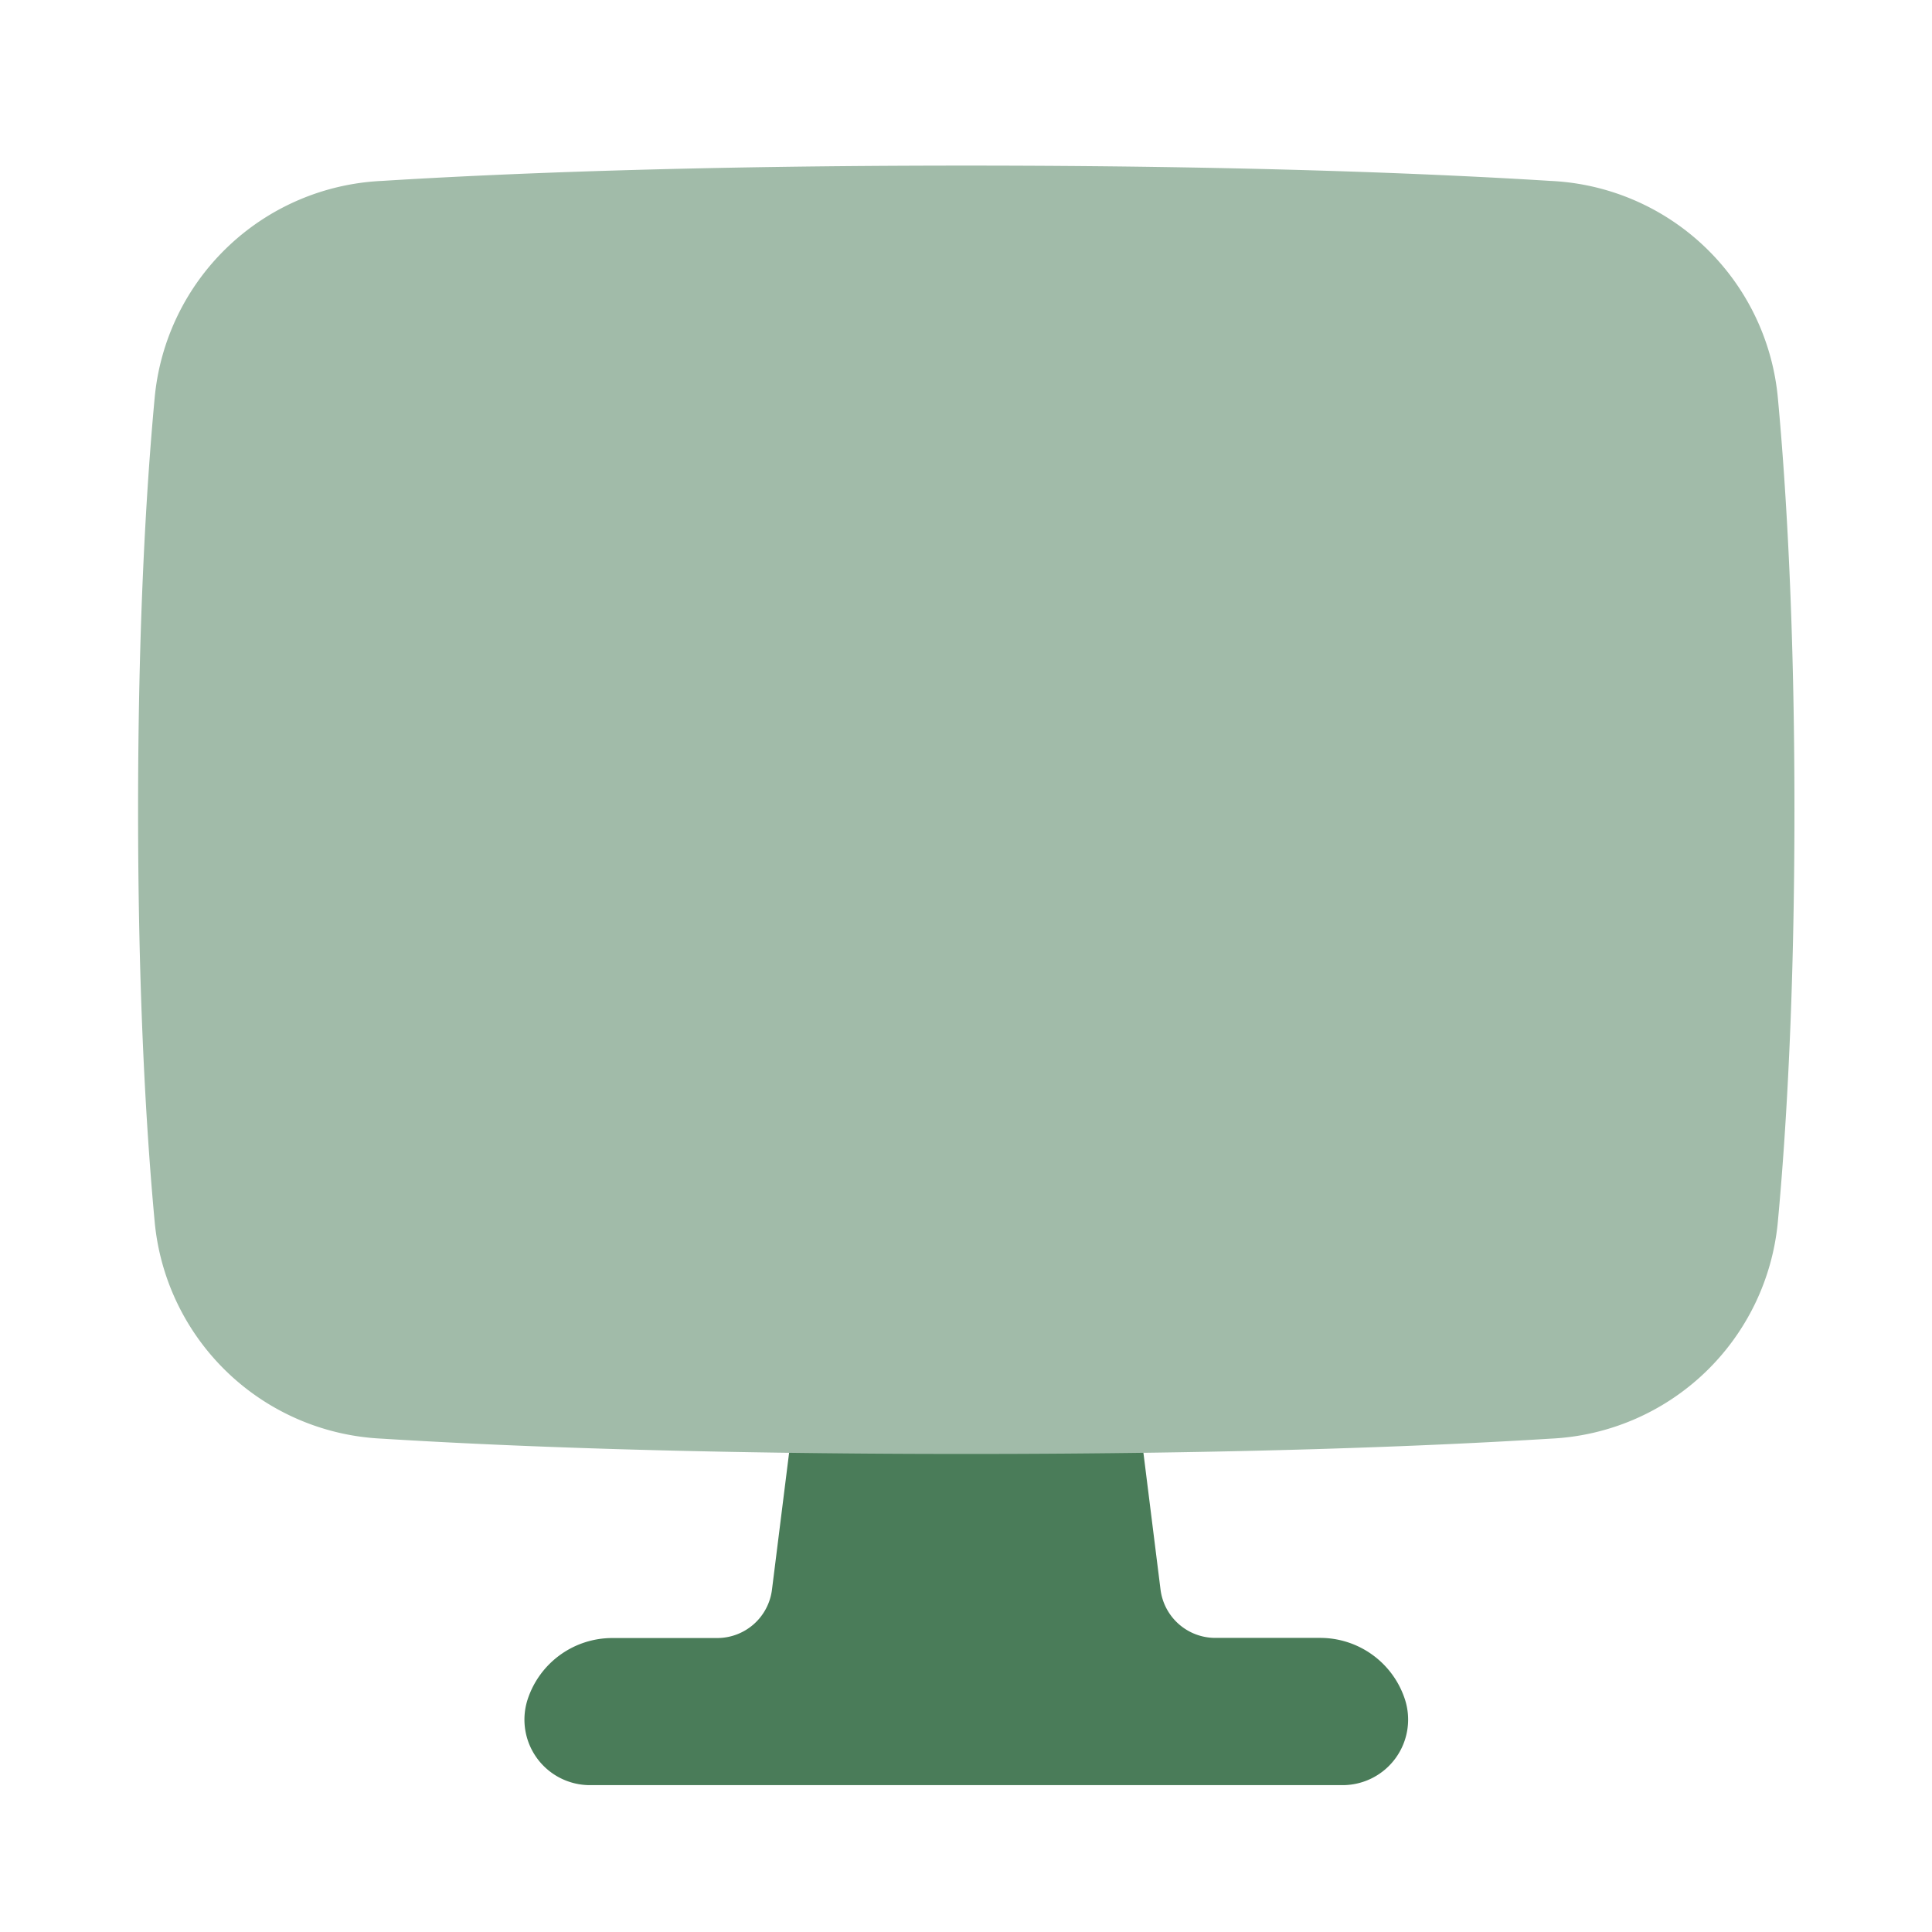
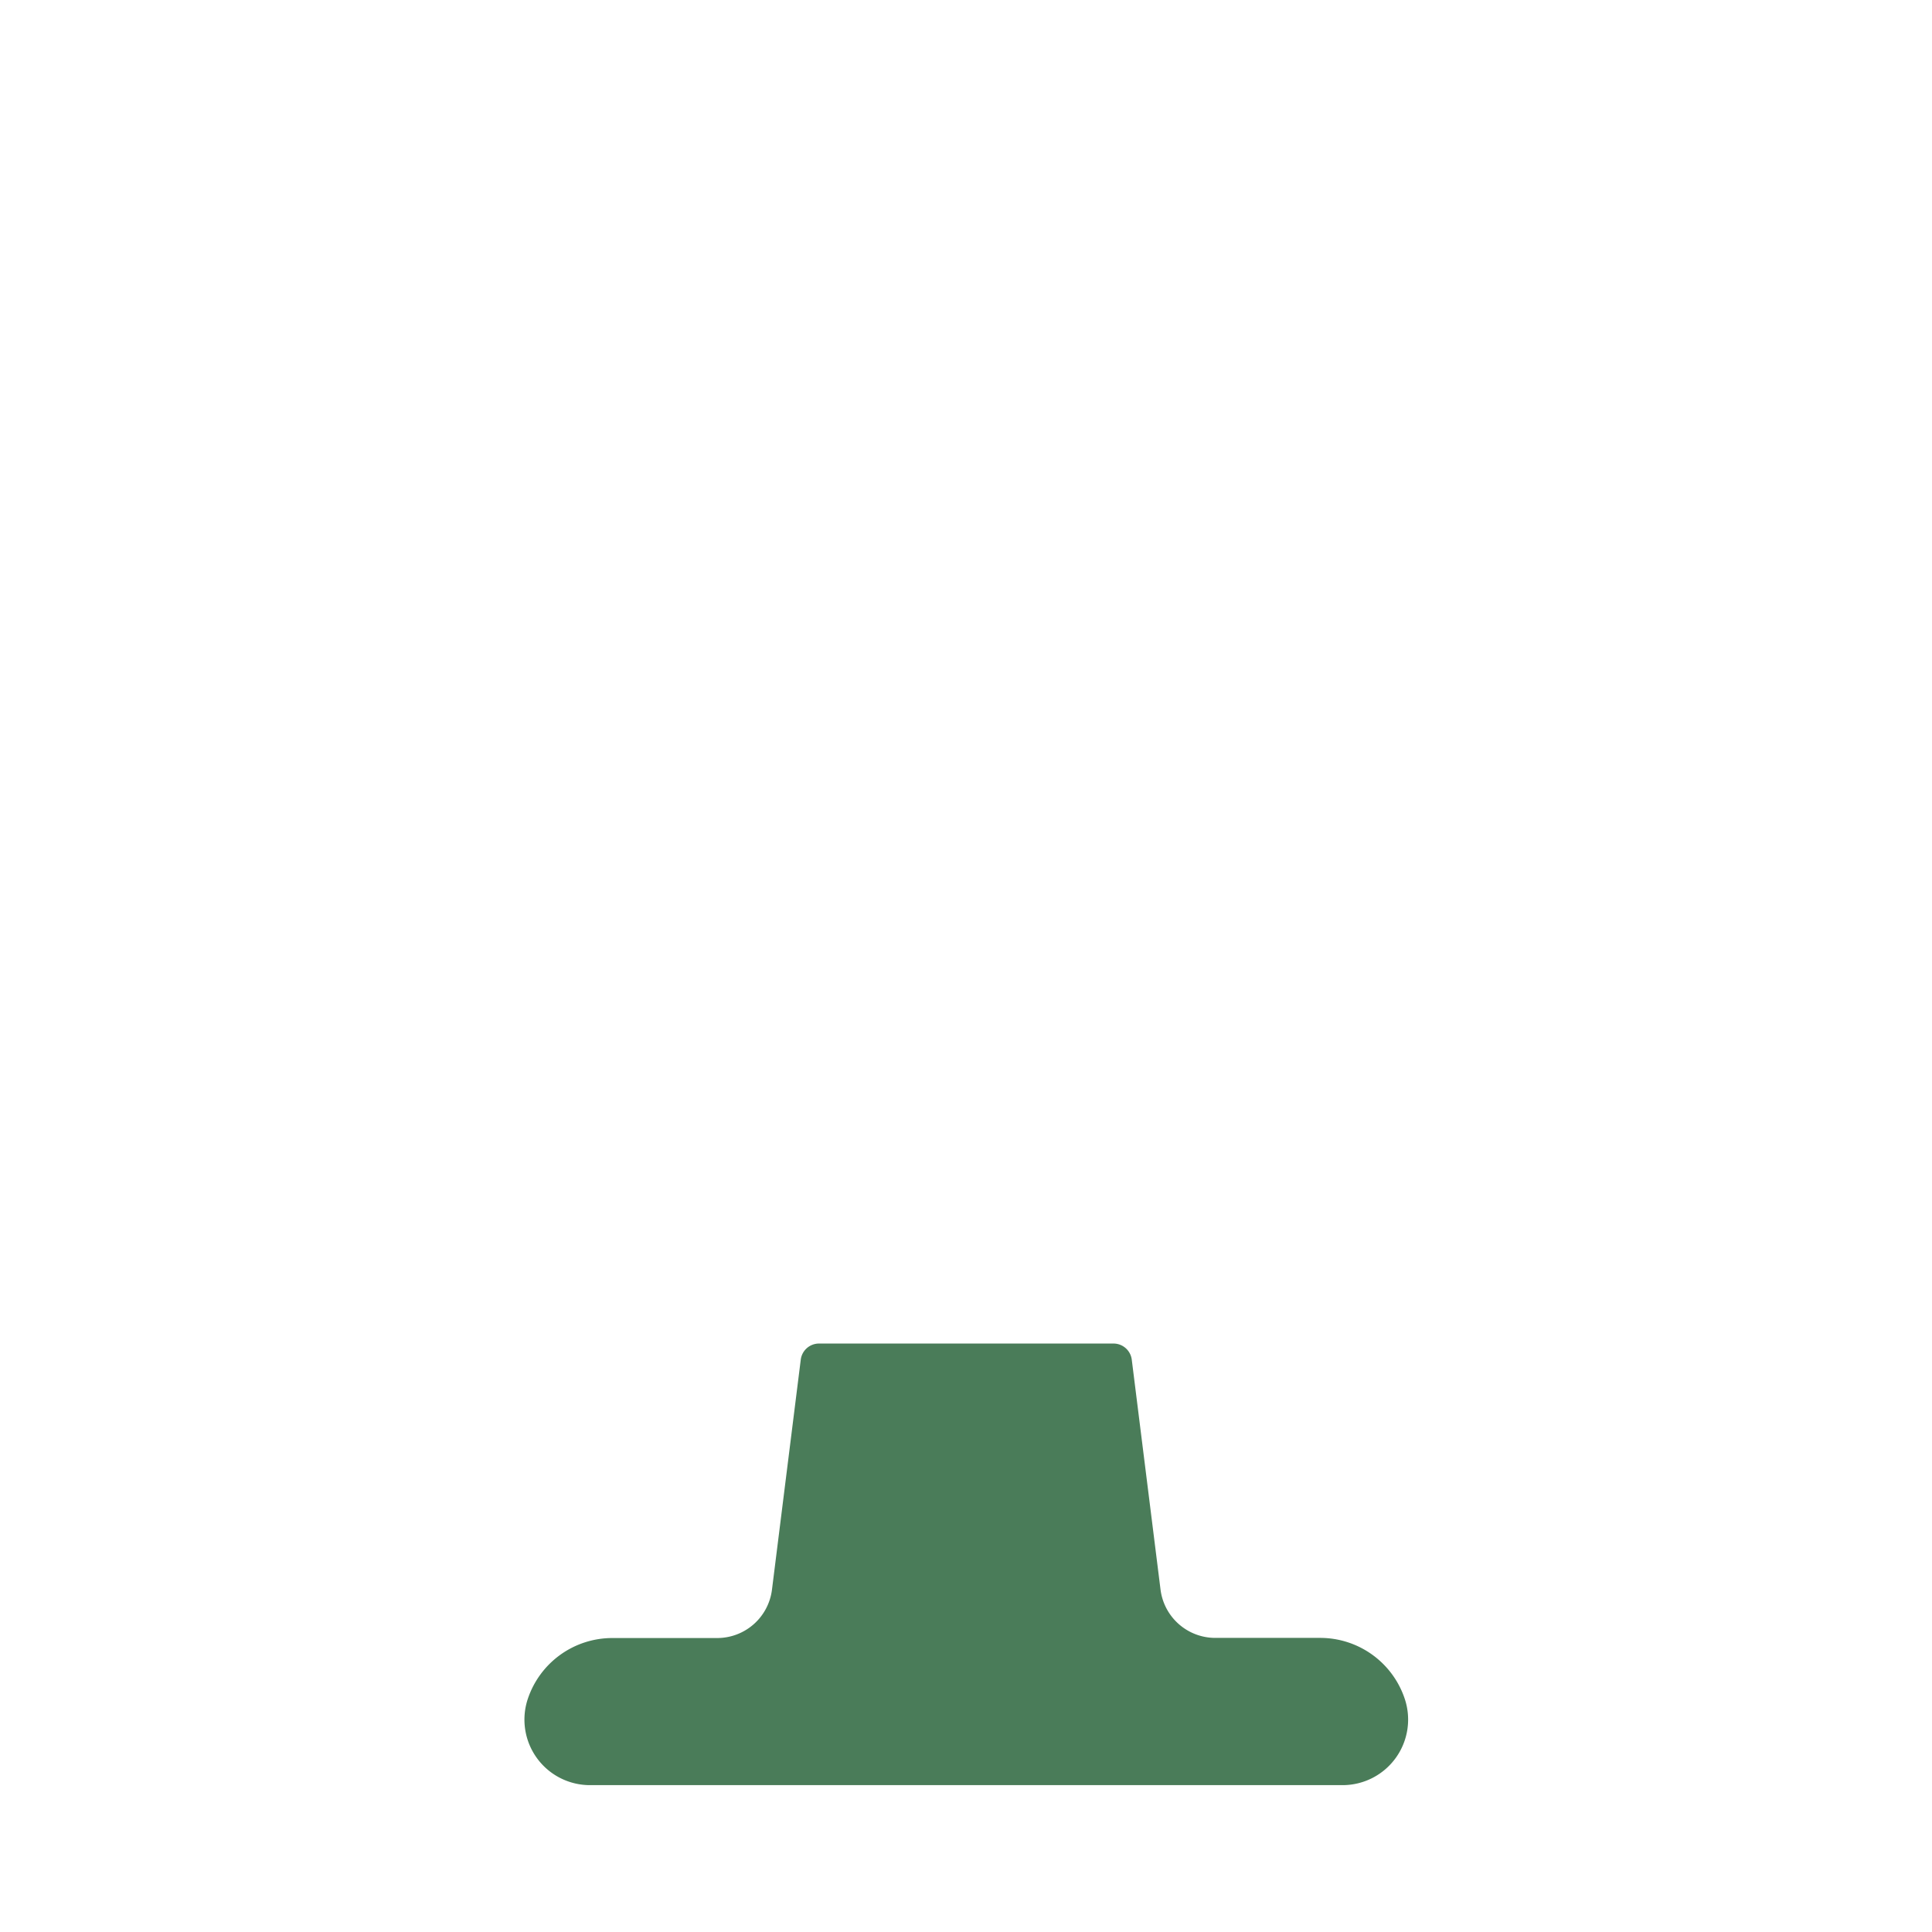
<svg xmlns="http://www.w3.org/2000/svg" width="70" height="70" viewBox="0 0 70 70">
  <g id="Grupo_663" data-name="Grupo 663" transform="translate(6906 -1133)">
    <g id="screen-1--screen-device-electronics-monitor-diplay-computer" transform="translate(-6902.797 1137.5)">
-       <path id="Union_Stroke_" data-name="Union (Stroke)" d="M34.3,34.084a.667.667,0,0,0-.662-.584H22.969a.667.667,0,0,0-.662.584l-1.043,8.333A2,2,0,0,1,19.28,44.17h-3.8a3.229,3.229,0,0,0-3.064,2.209A2.374,2.374,0,0,0,14.67,49.5H41.937a2.375,2.375,0,0,0,2.254-3.126,3.23,3.23,0,0,0-3.064-2.209h-3.8a2,2,0,0,1-1.985-1.752L34.3,34.084Z" transform="translate(3.503 10.679)" fill="#4a7c59" fill-rule="evenodd" />
-       <path id="Subtract" d="M10.633,47.625c4.345.271,11.273.555,21.173.555s16.826-.284,21.173-.555a8.671,8.671,0,0,0,8.234-7.869c.313-3.369.6-8.274.6-14.916s-.287-11.547-.6-14.915a8.671,8.671,0,0,0-8.234-7.87C48.632,1.784,41.706,1.5,31.805,1.5s-16.827.284-21.173.555A8.671,8.671,0,0,0,2.4,9.924c-.313,3.369-.6,8.274-.6,14.916s.288,11.547.6,14.915a8.673,8.673,0,0,0,8.236,7.87Z" fill="#a1bba9" fill-rule="evenodd" />
+       <path id="Union_Stroke_" data-name="Union (Stroke)" d="M34.3,34.084a.667.667,0,0,0-.662-.584H22.969a.667.667,0,0,0-.662.584l-1.043,8.333A2,2,0,0,1,19.28,44.17h-3.8a3.229,3.229,0,0,0-3.064,2.209A2.374,2.374,0,0,0,14.67,49.5H41.937a2.375,2.375,0,0,0,2.254-3.126,3.23,3.23,0,0,0-3.064-2.209h-3.8a2,2,0,0,1-1.985-1.752L34.3,34.084" transform="translate(3.503 10.679)" fill="#4a7c59" fill-rule="evenodd" />
    </g>
-     <rect id="Rectángulo_938" data-name="Rectángulo 938" width="70" height="70" transform="translate(-6906 1133)" fill="none" />
  </g>
</svg>